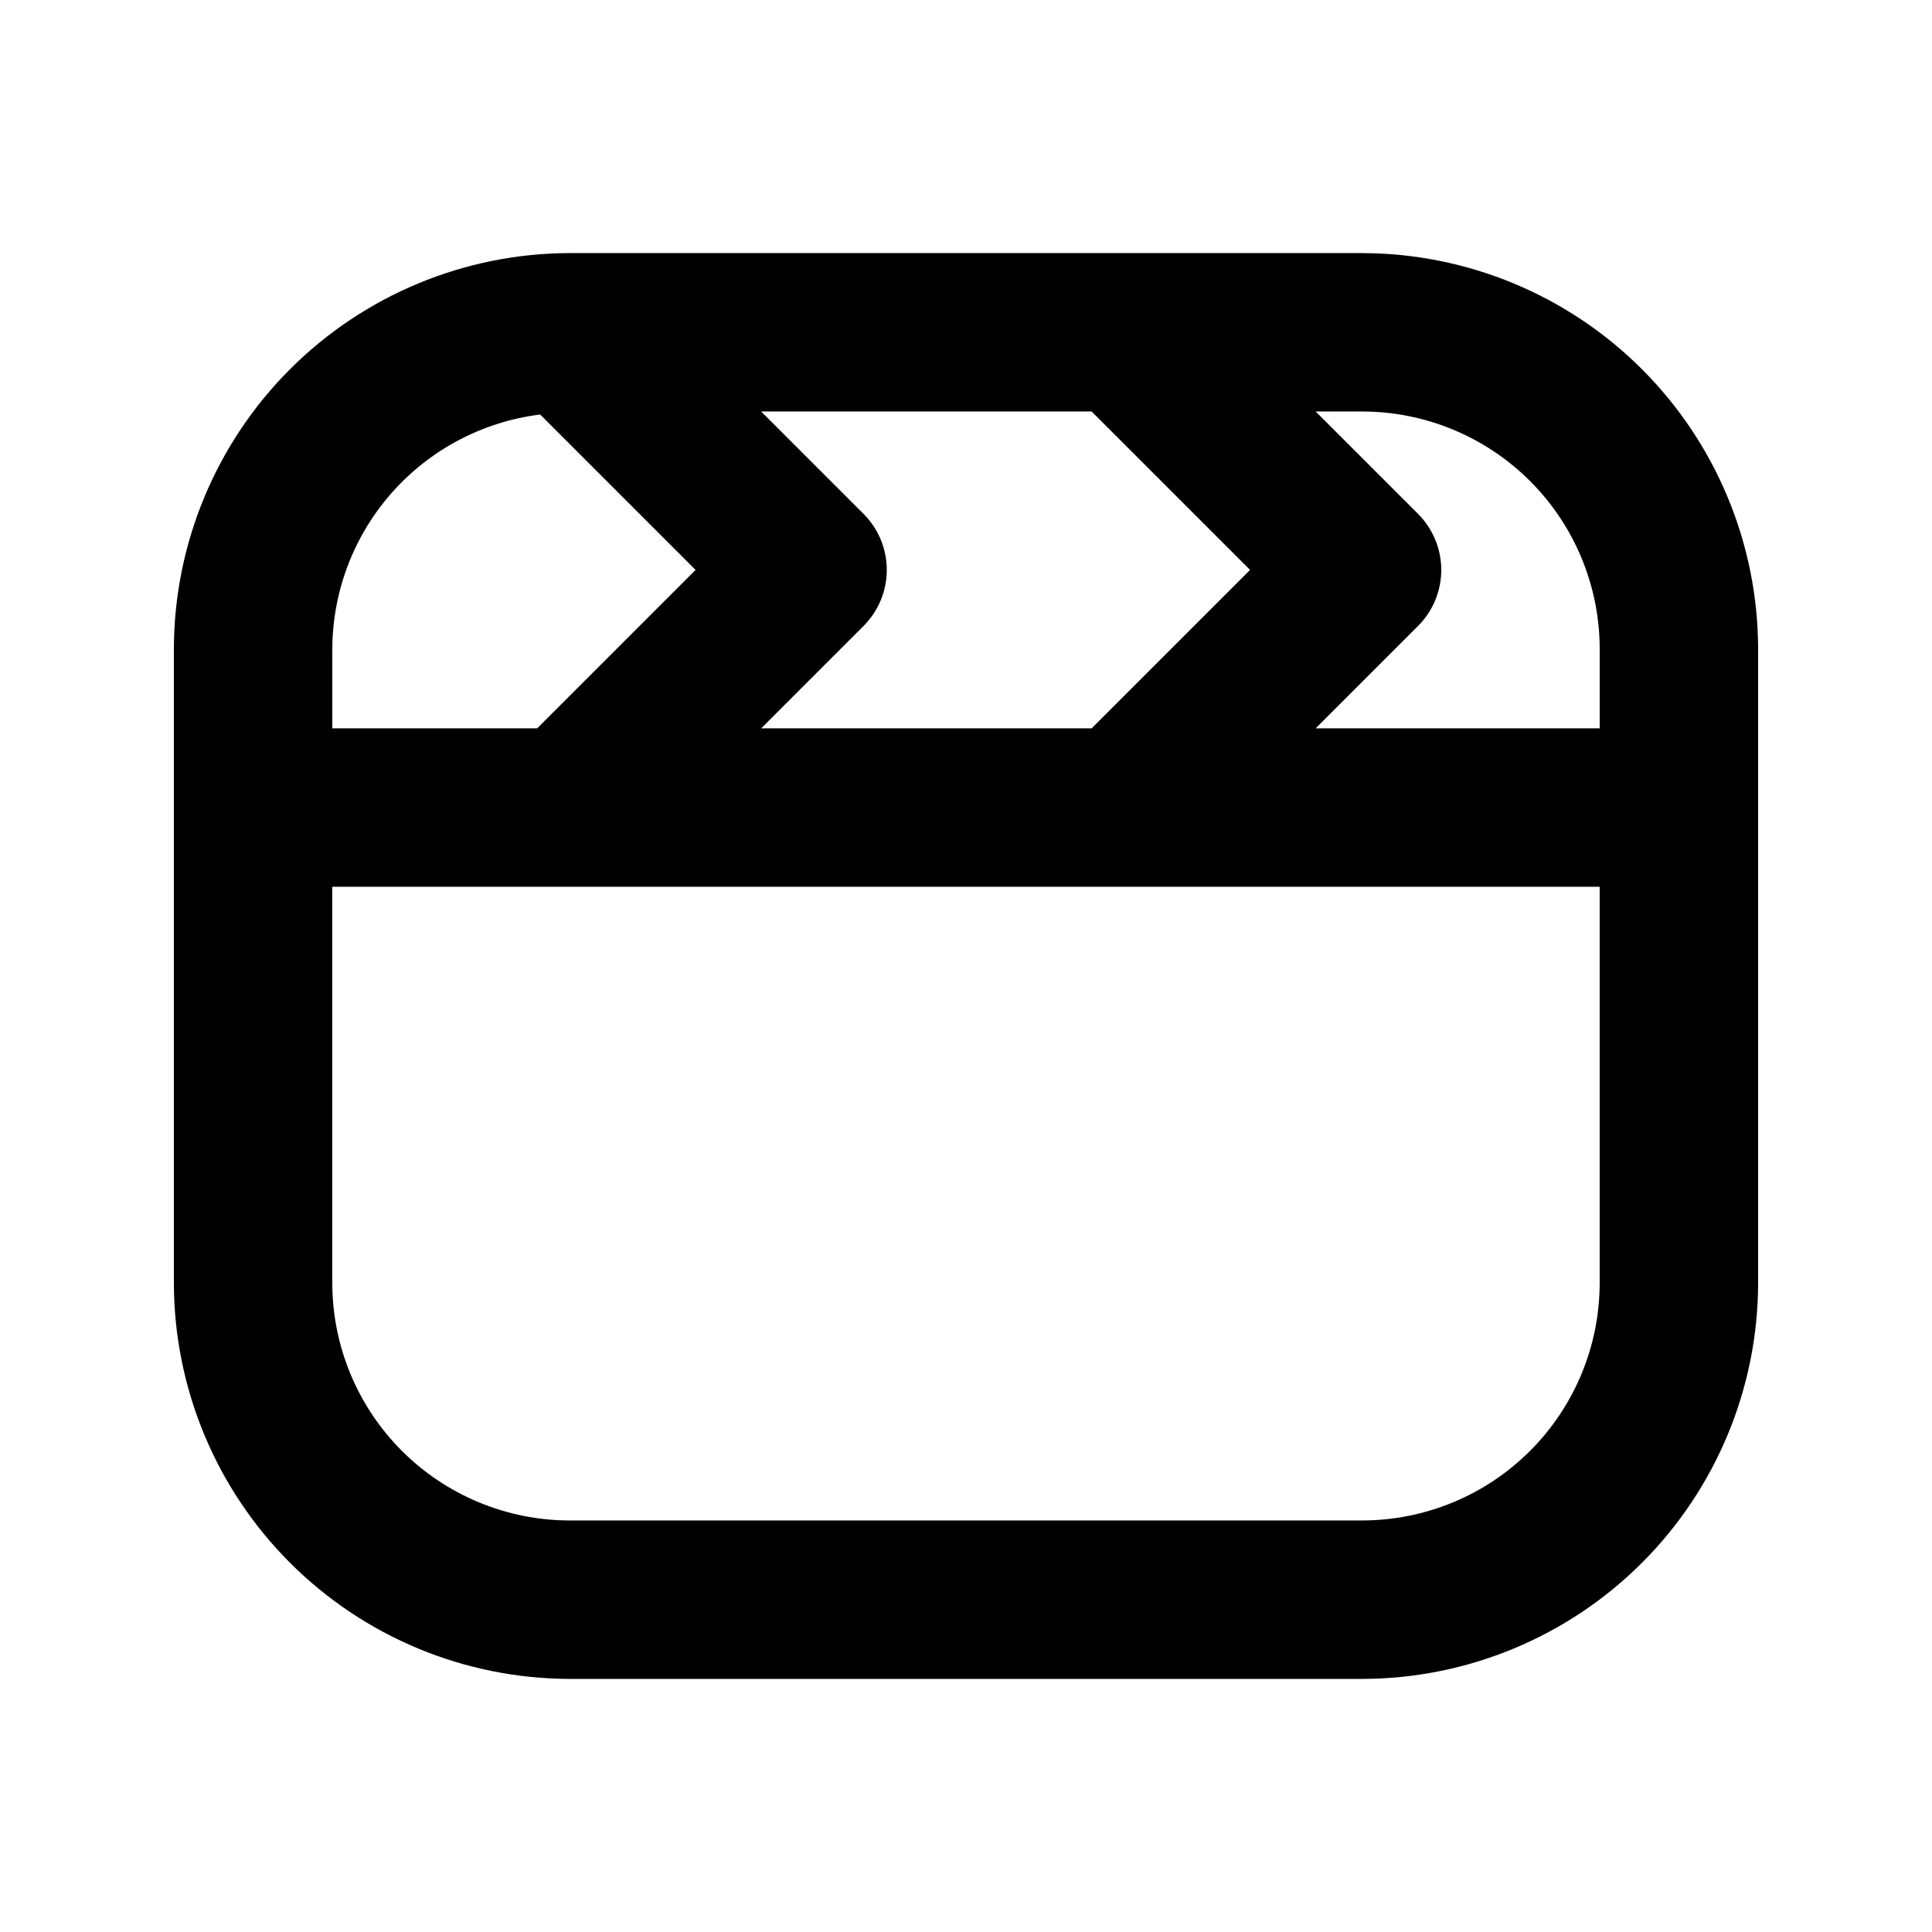
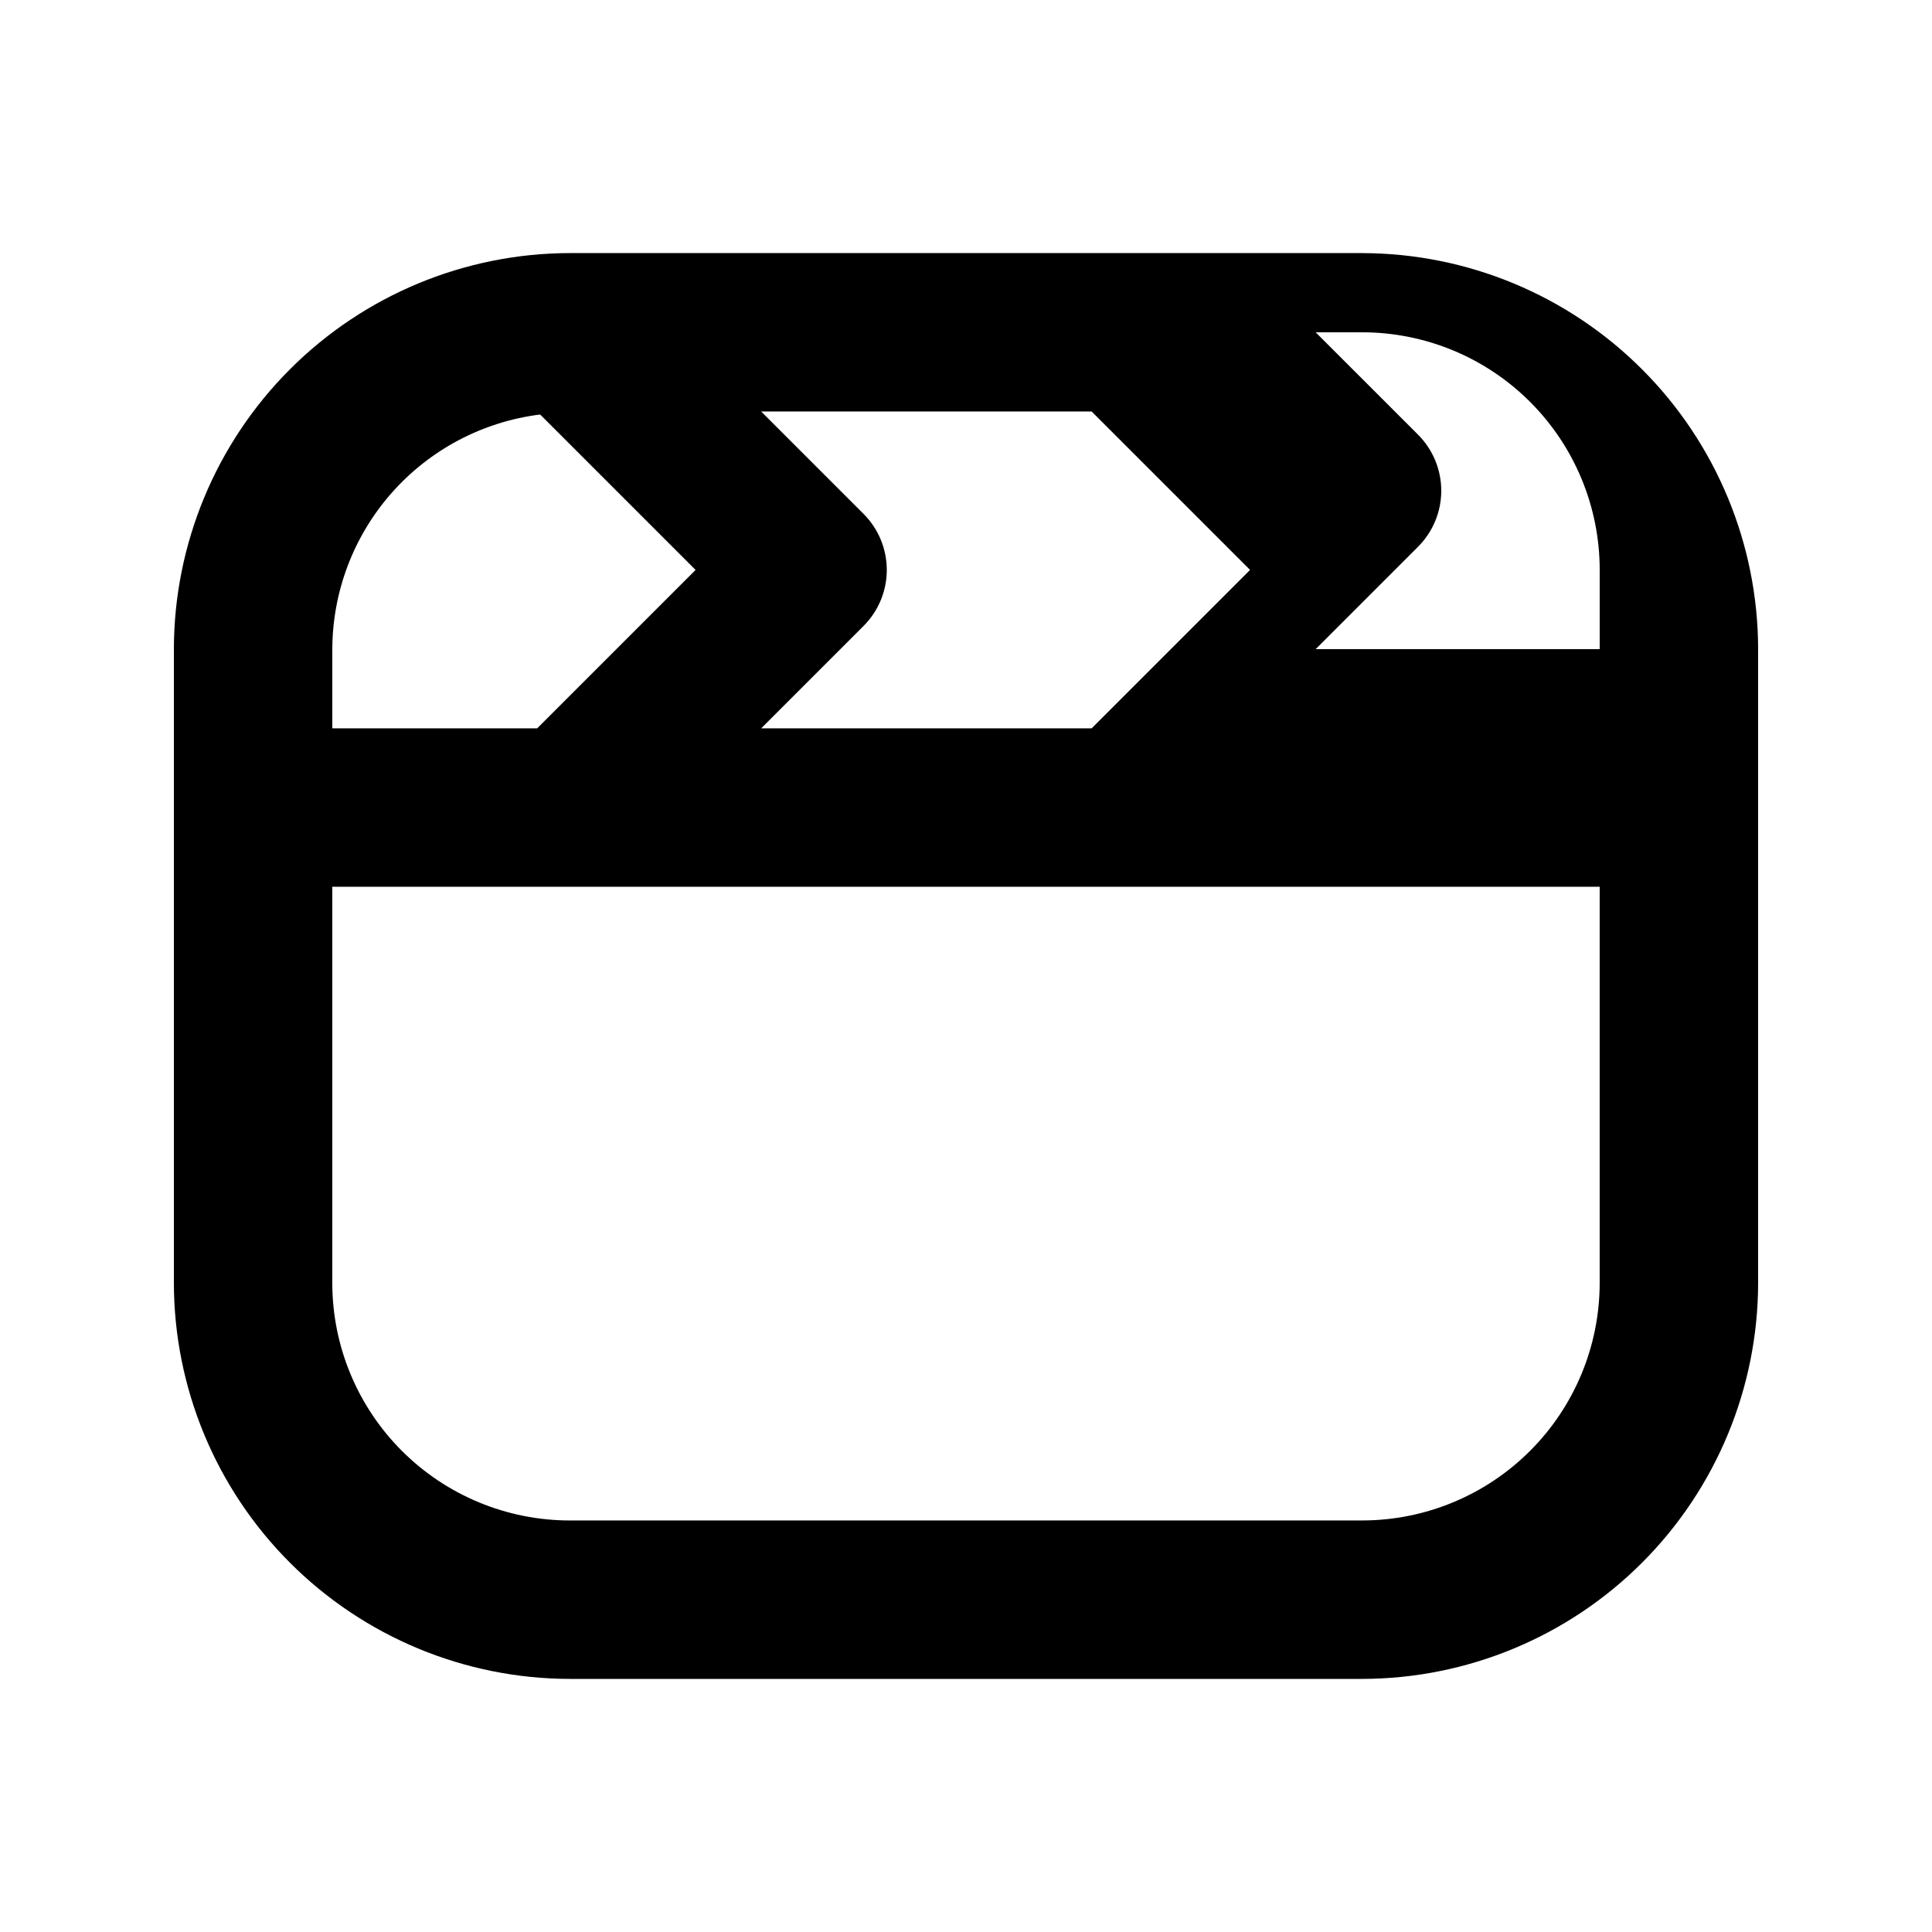
<svg xmlns="http://www.w3.org/2000/svg" fill="#000000" width="800px" height="800px" version="1.1" viewBox="144 144 512 512">
-   <path d="m504.96 211.07h-209.92c-27.828 0.031-54.504 11.102-74.184 30.777-19.676 19.68-30.746 46.355-30.777 74.184v167.94-0.004c0.031 27.828 11.102 54.508 30.777 74.184 19.68 19.676 46.355 30.746 74.184 30.777h209.92c27.828-0.031 54.508-11.102 74.184-30.777 19.676-19.676 30.746-46.355 30.777-74.184v-167.93c-0.031-27.828-11.102-54.504-30.777-74.184-19.676-19.676-46.355-30.746-74.184-30.777zm62.977 104.96v20.992h-75.277l27.145-27.145c3.934-3.938 6.144-9.273 6.144-14.84 0-5.566-2.211-10.906-6.144-14.844l-27.145-27.141h12.301c16.703 0 32.723 6.633 44.531 18.445 11.812 11.809 18.445 27.828 18.445 44.531zm-222.22 20.992 27.145-27.145h-0.004c3.938-3.938 6.148-9.273 6.148-14.84 0-5.566-2.211-10.906-6.148-14.844l-27.141-27.141h87.578l41.984 41.984-41.984 41.984zm-58.57-83.172 41.188 41.188-41.984 41.984h-54.285v-20.992c0.047-15.293 5.664-30.043 15.805-41.488 10.141-11.445 24.105-18.801 39.277-20.691zm217.81 293.09h-209.92c-16.703 0-32.723-6.633-44.531-18.445-11.812-11.809-18.445-27.828-18.445-44.531v-104.96h335.87v104.96-0.004c0 16.703-6.633 32.723-18.445 44.531-11.809 11.812-27.828 18.445-44.531 18.445z" />
+   <path d="m504.96 211.07h-209.92c-27.828 0.031-54.504 11.102-74.184 30.777-19.676 19.68-30.746 46.355-30.777 74.184v167.94-0.004c0.031 27.828 11.102 54.508 30.777 74.184 19.68 19.676 46.355 30.746 74.184 30.777h209.92c27.828-0.031 54.508-11.102 74.184-30.777 19.676-19.676 30.746-46.355 30.777-74.184v-167.93c-0.031-27.828-11.102-54.504-30.777-74.184-19.676-19.676-46.355-30.746-74.184-30.777zm62.977 104.96h-75.277l27.145-27.145c3.934-3.938 6.144-9.273 6.144-14.84 0-5.566-2.211-10.906-6.144-14.844l-27.145-27.141h12.301c16.703 0 32.723 6.633 44.531 18.445 11.812 11.809 18.445 27.828 18.445 44.531zm-222.22 20.992 27.145-27.145h-0.004c3.938-3.938 6.148-9.273 6.148-14.84 0-5.566-2.211-10.906-6.148-14.844l-27.141-27.141h87.578l41.984 41.984-41.984 41.984zm-58.57-83.172 41.188 41.188-41.984 41.984h-54.285v-20.992c0.047-15.293 5.664-30.043 15.805-41.488 10.141-11.445 24.105-18.801 39.277-20.691zm217.81 293.09h-209.92c-16.703 0-32.723-6.633-44.531-18.445-11.812-11.809-18.445-27.828-18.445-44.531v-104.96h335.87v104.96-0.004c0 16.703-6.633 32.723-18.445 44.531-11.809 11.812-27.828 18.445-44.531 18.445z" />
</svg>